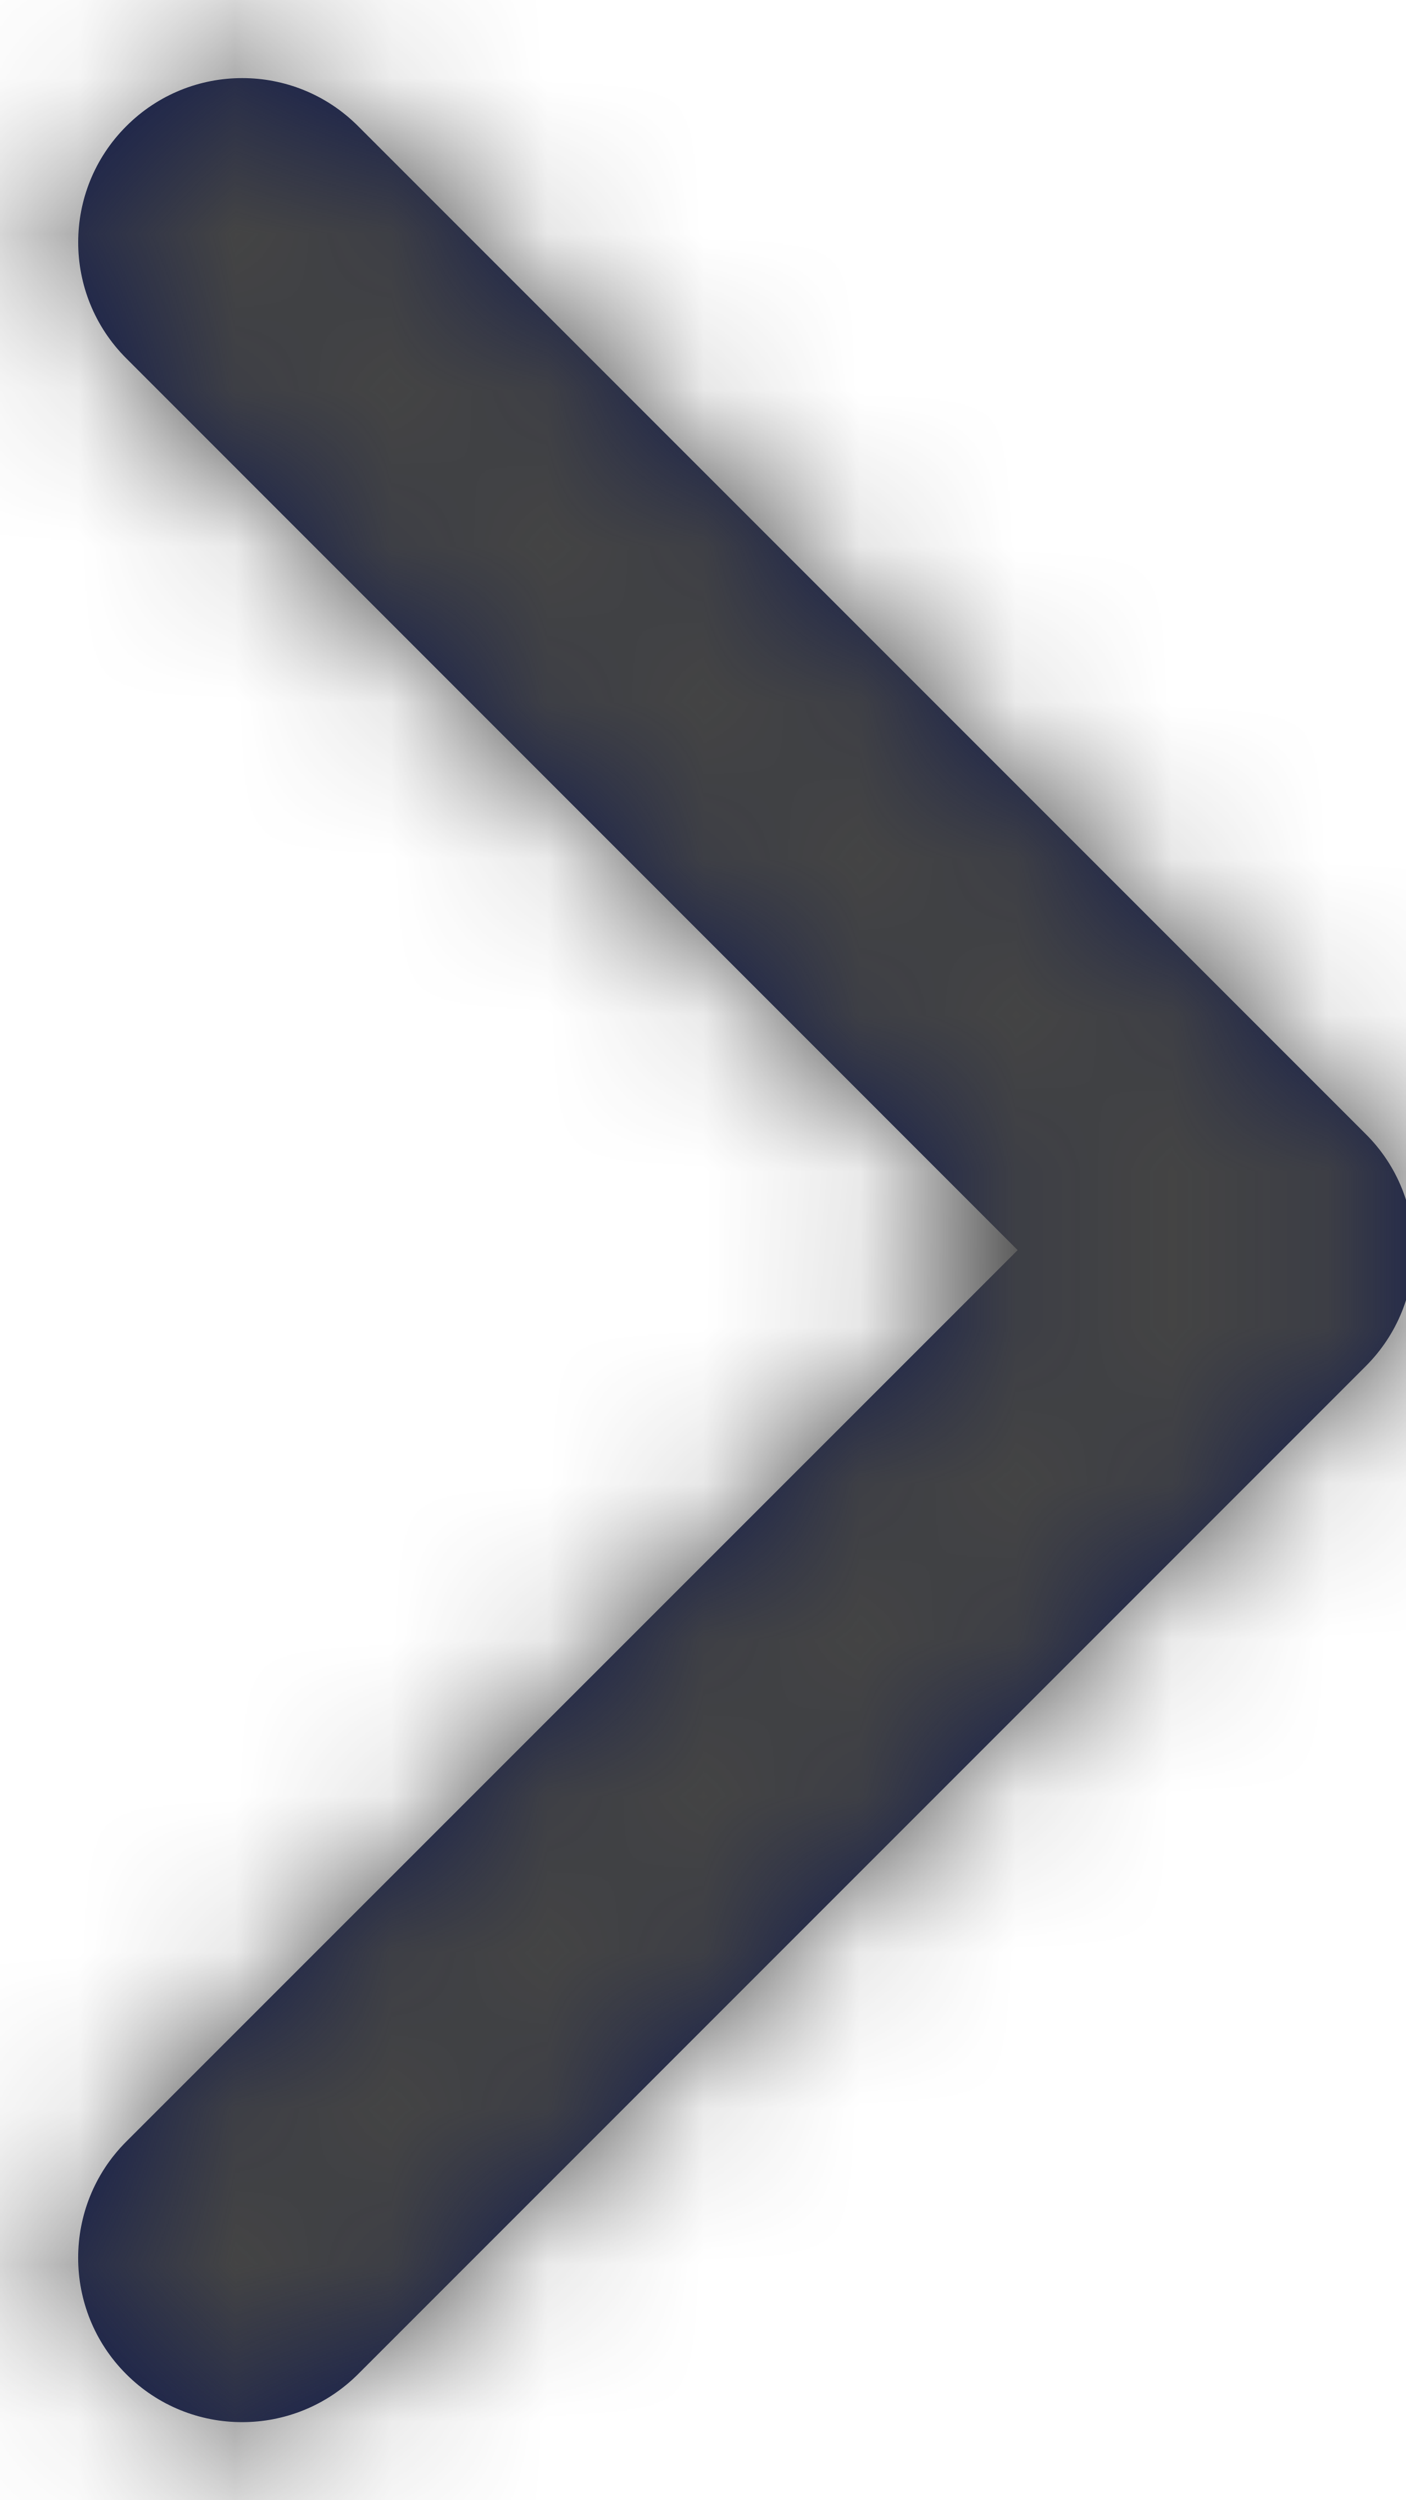
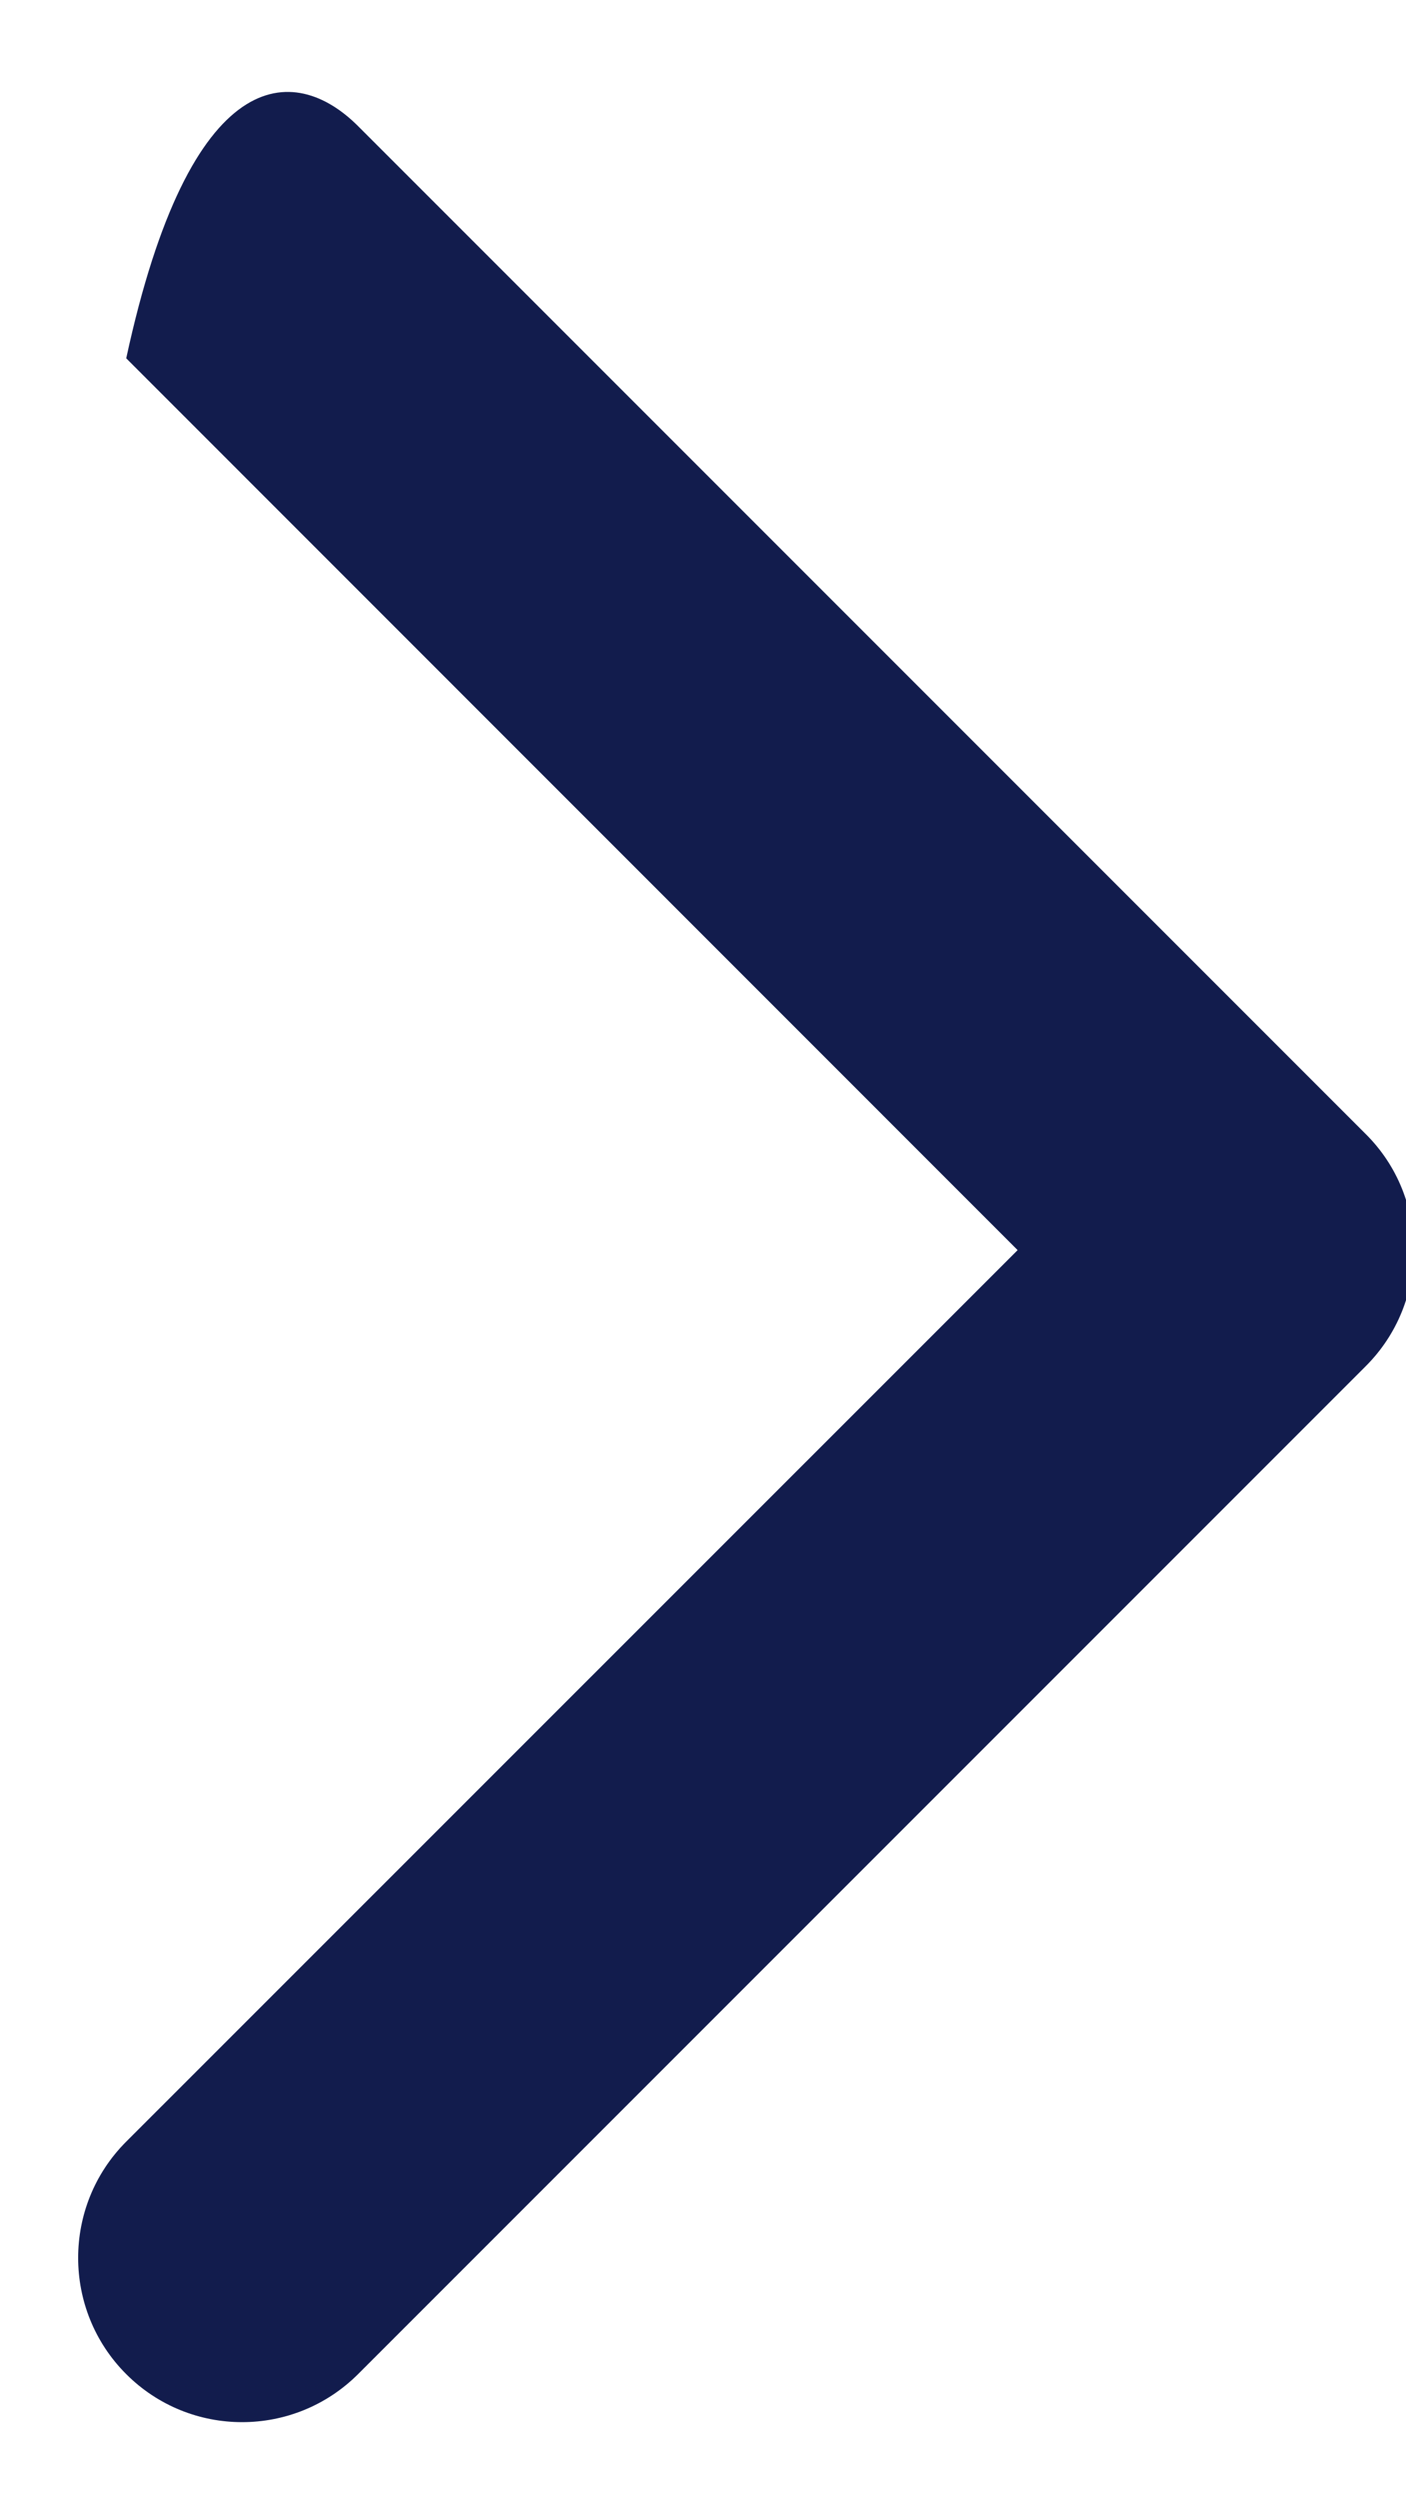
<svg xmlns="http://www.w3.org/2000/svg" xmlns:xlink="http://www.w3.org/1999/xlink" width="9px" height="16px" viewBox="0 0 9 16" version="1.1">
  <title>Icon</title>
  <desc>Created with Sketch.</desc>
  <defs>
-     <path d="M10,14.05 C9.731,14.05 9.462,13.947 9.258,13.743 L2.808,7.293 C2.397,6.882 2.397,6.217 2.808,5.807 C3.218,5.398 3.884,5.398 4.294,5.807 L10,11.514 L15.707,5.808 C16.117,5.398 16.782,5.398 17.192,5.808 C17.603,6.218 17.603,6.883 17.192,7.293 L10.742,13.743 C10.538,13.948 10.269,14.05 10,14.05 Z" id="path-1" />
+     <path d="M10,14.05 C9.731,14.05 9.462,13.947 9.258,13.743 L2.808,7.293 C2.397,6.882 2.397,6.217 2.808,5.807 C3.218,5.398 3.884,5.398 4.294,5.807 L10,11.514 L15.707,5.808 C17.603,6.218 17.603,6.883 17.192,7.293 L10.742,13.743 C10.538,13.948 10.269,14.05 10,14.05 Z" id="path-1" />
  </defs>
  <g id="Symbols" stroke="none" stroke-width="1" fill="none" fill-rule="evenodd">
    <g id="Sidebar-/-Proofs-Archive" transform="translate(-285, -457)">
      <g id="Sidebar">
        <g id="Tags" transform="translate(25, 380)">
          <g id="Manage-Link" transform="translate(0, 75)">
            <g id="Icon-/-Arrow" transform="translate(265, 10) rotate(-90) translate(-265, -10) translate(255, 0)">
              <mask id="mask-2" fill="white">
                <use xlink:href="#path-1" />
              </mask>
              <use id="Fill-1" fill="#121C4D" fill-rule="evenodd" xlink:href="#path-1" />
              <g id="Color-/-Black" mask="url(#mask-2)" fill="#444444" fill-rule="evenodd">
-                 <rect id="Color" x="0" y="0" width="20" height="20" />
-               </g>
+                 </g>
            </g>
          </g>
        </g>
      </g>
    </g>
  </g>
</svg>